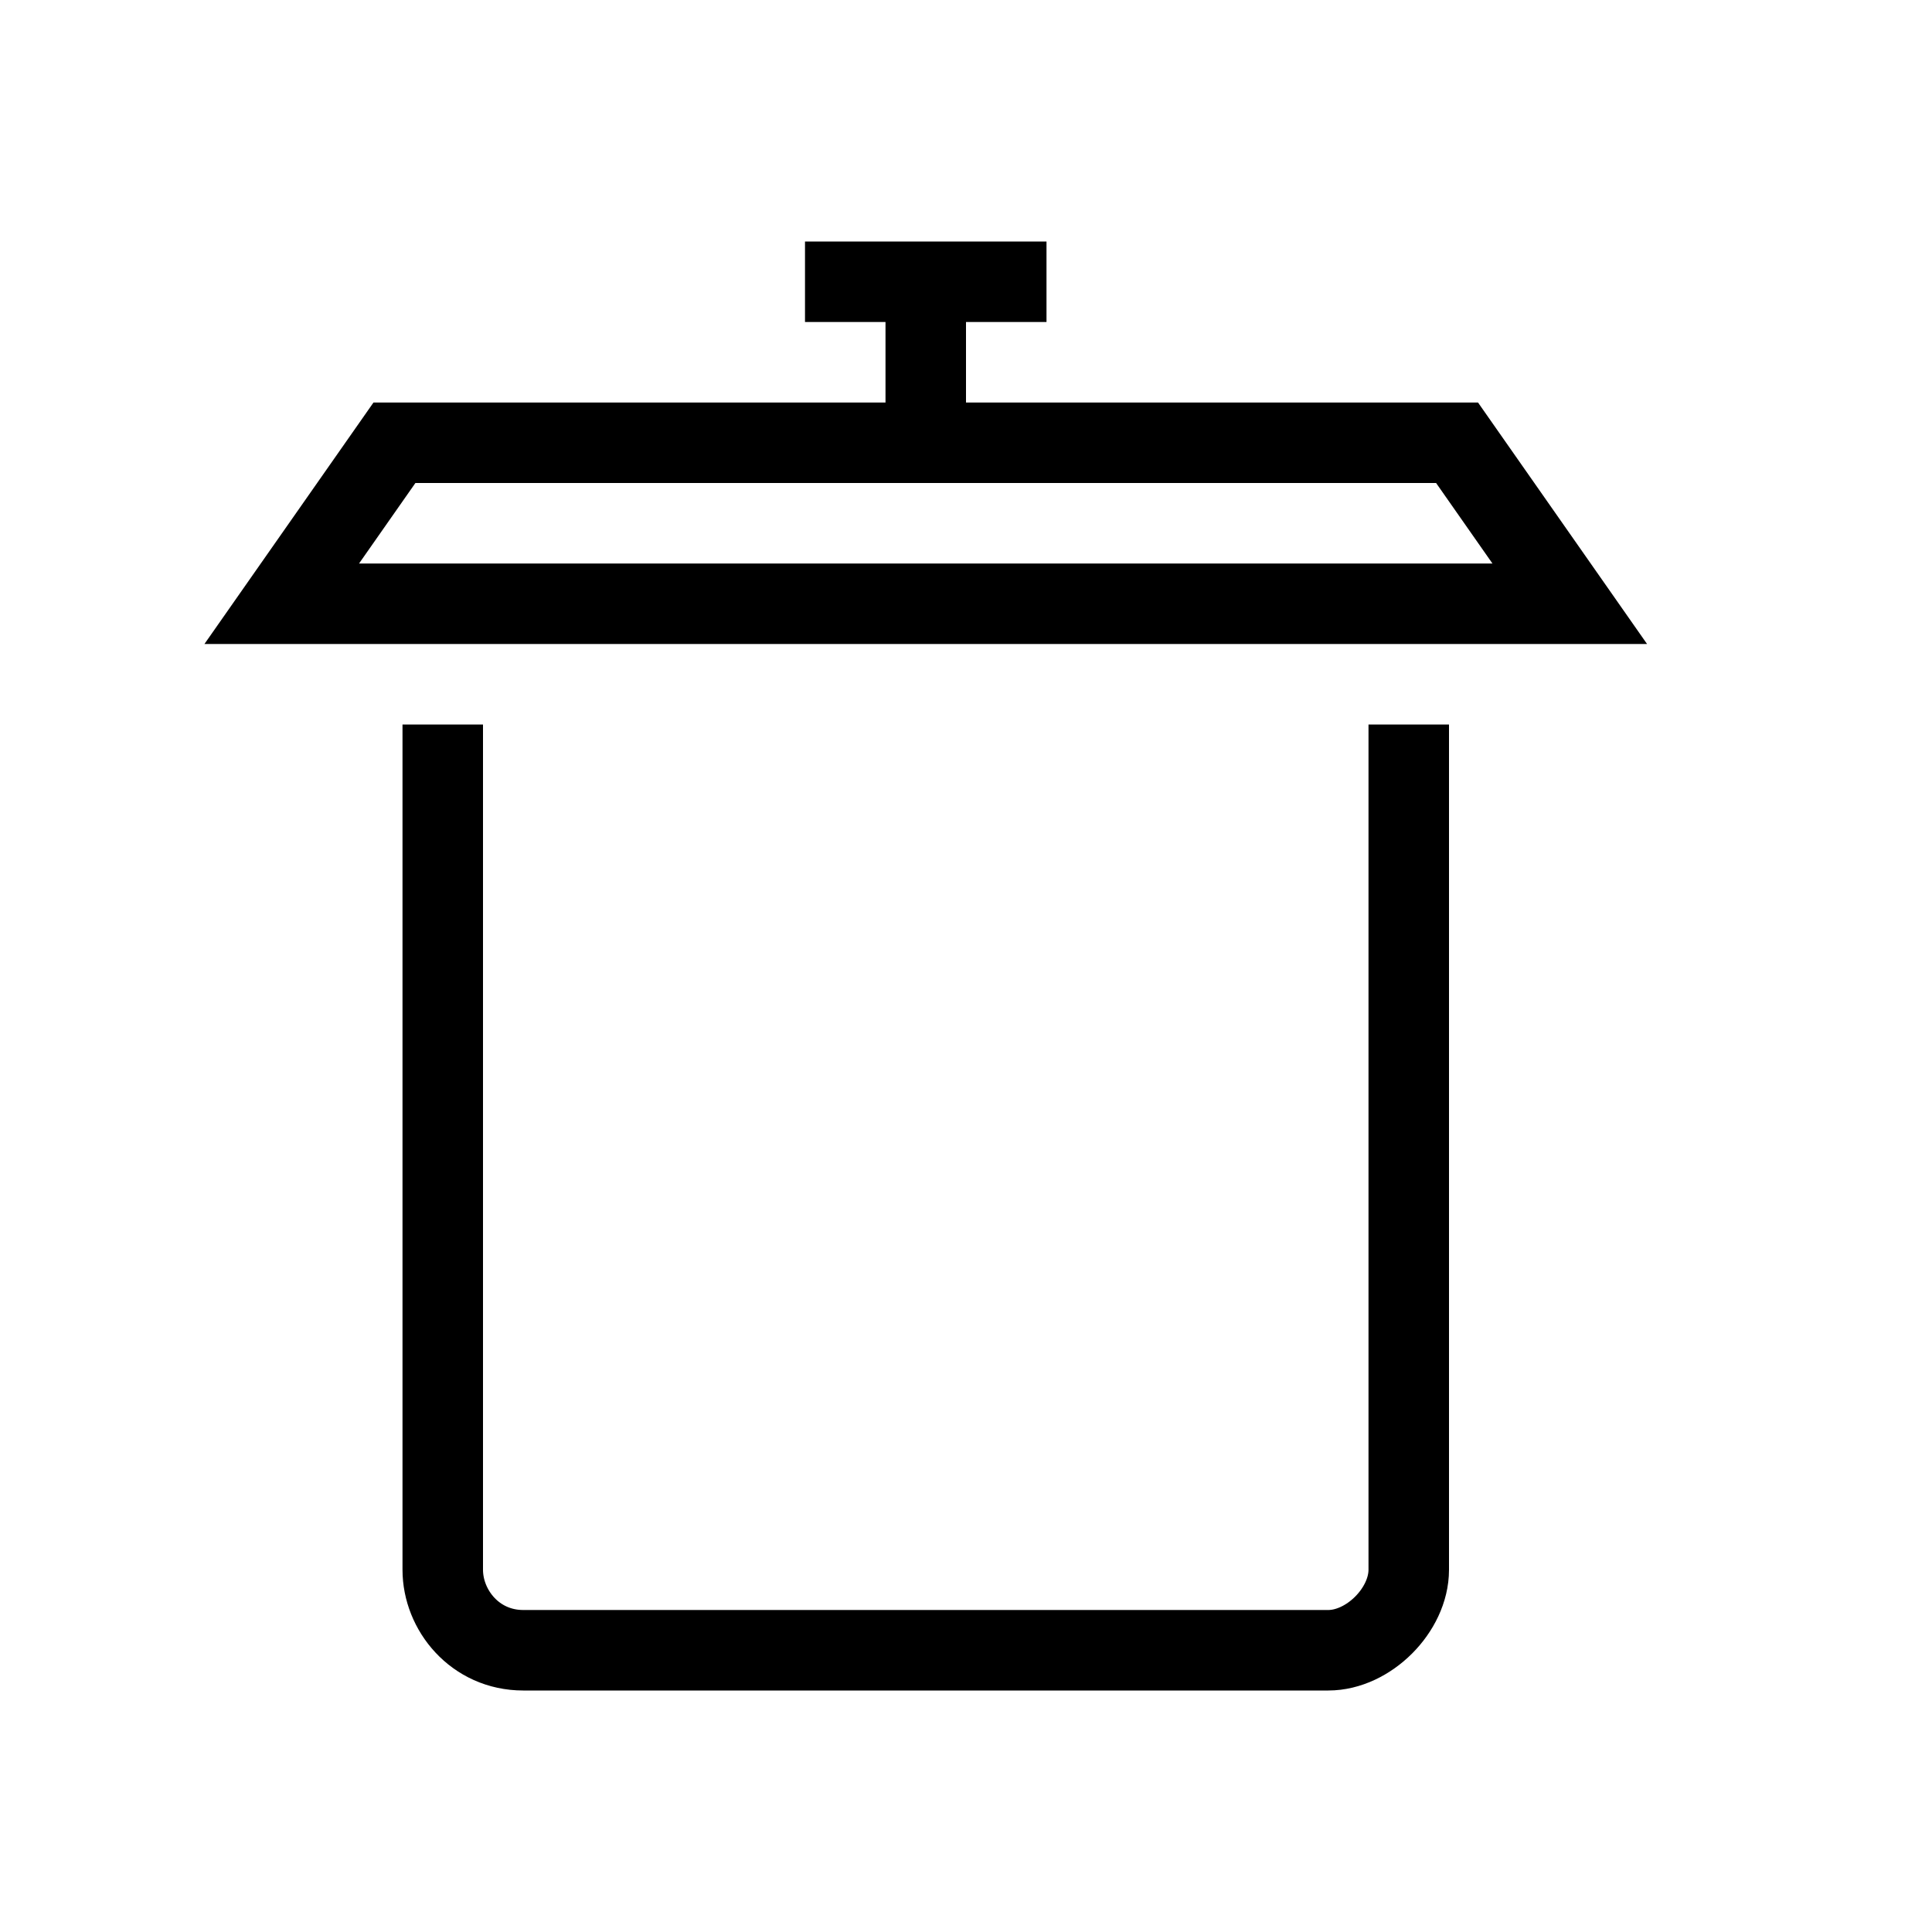
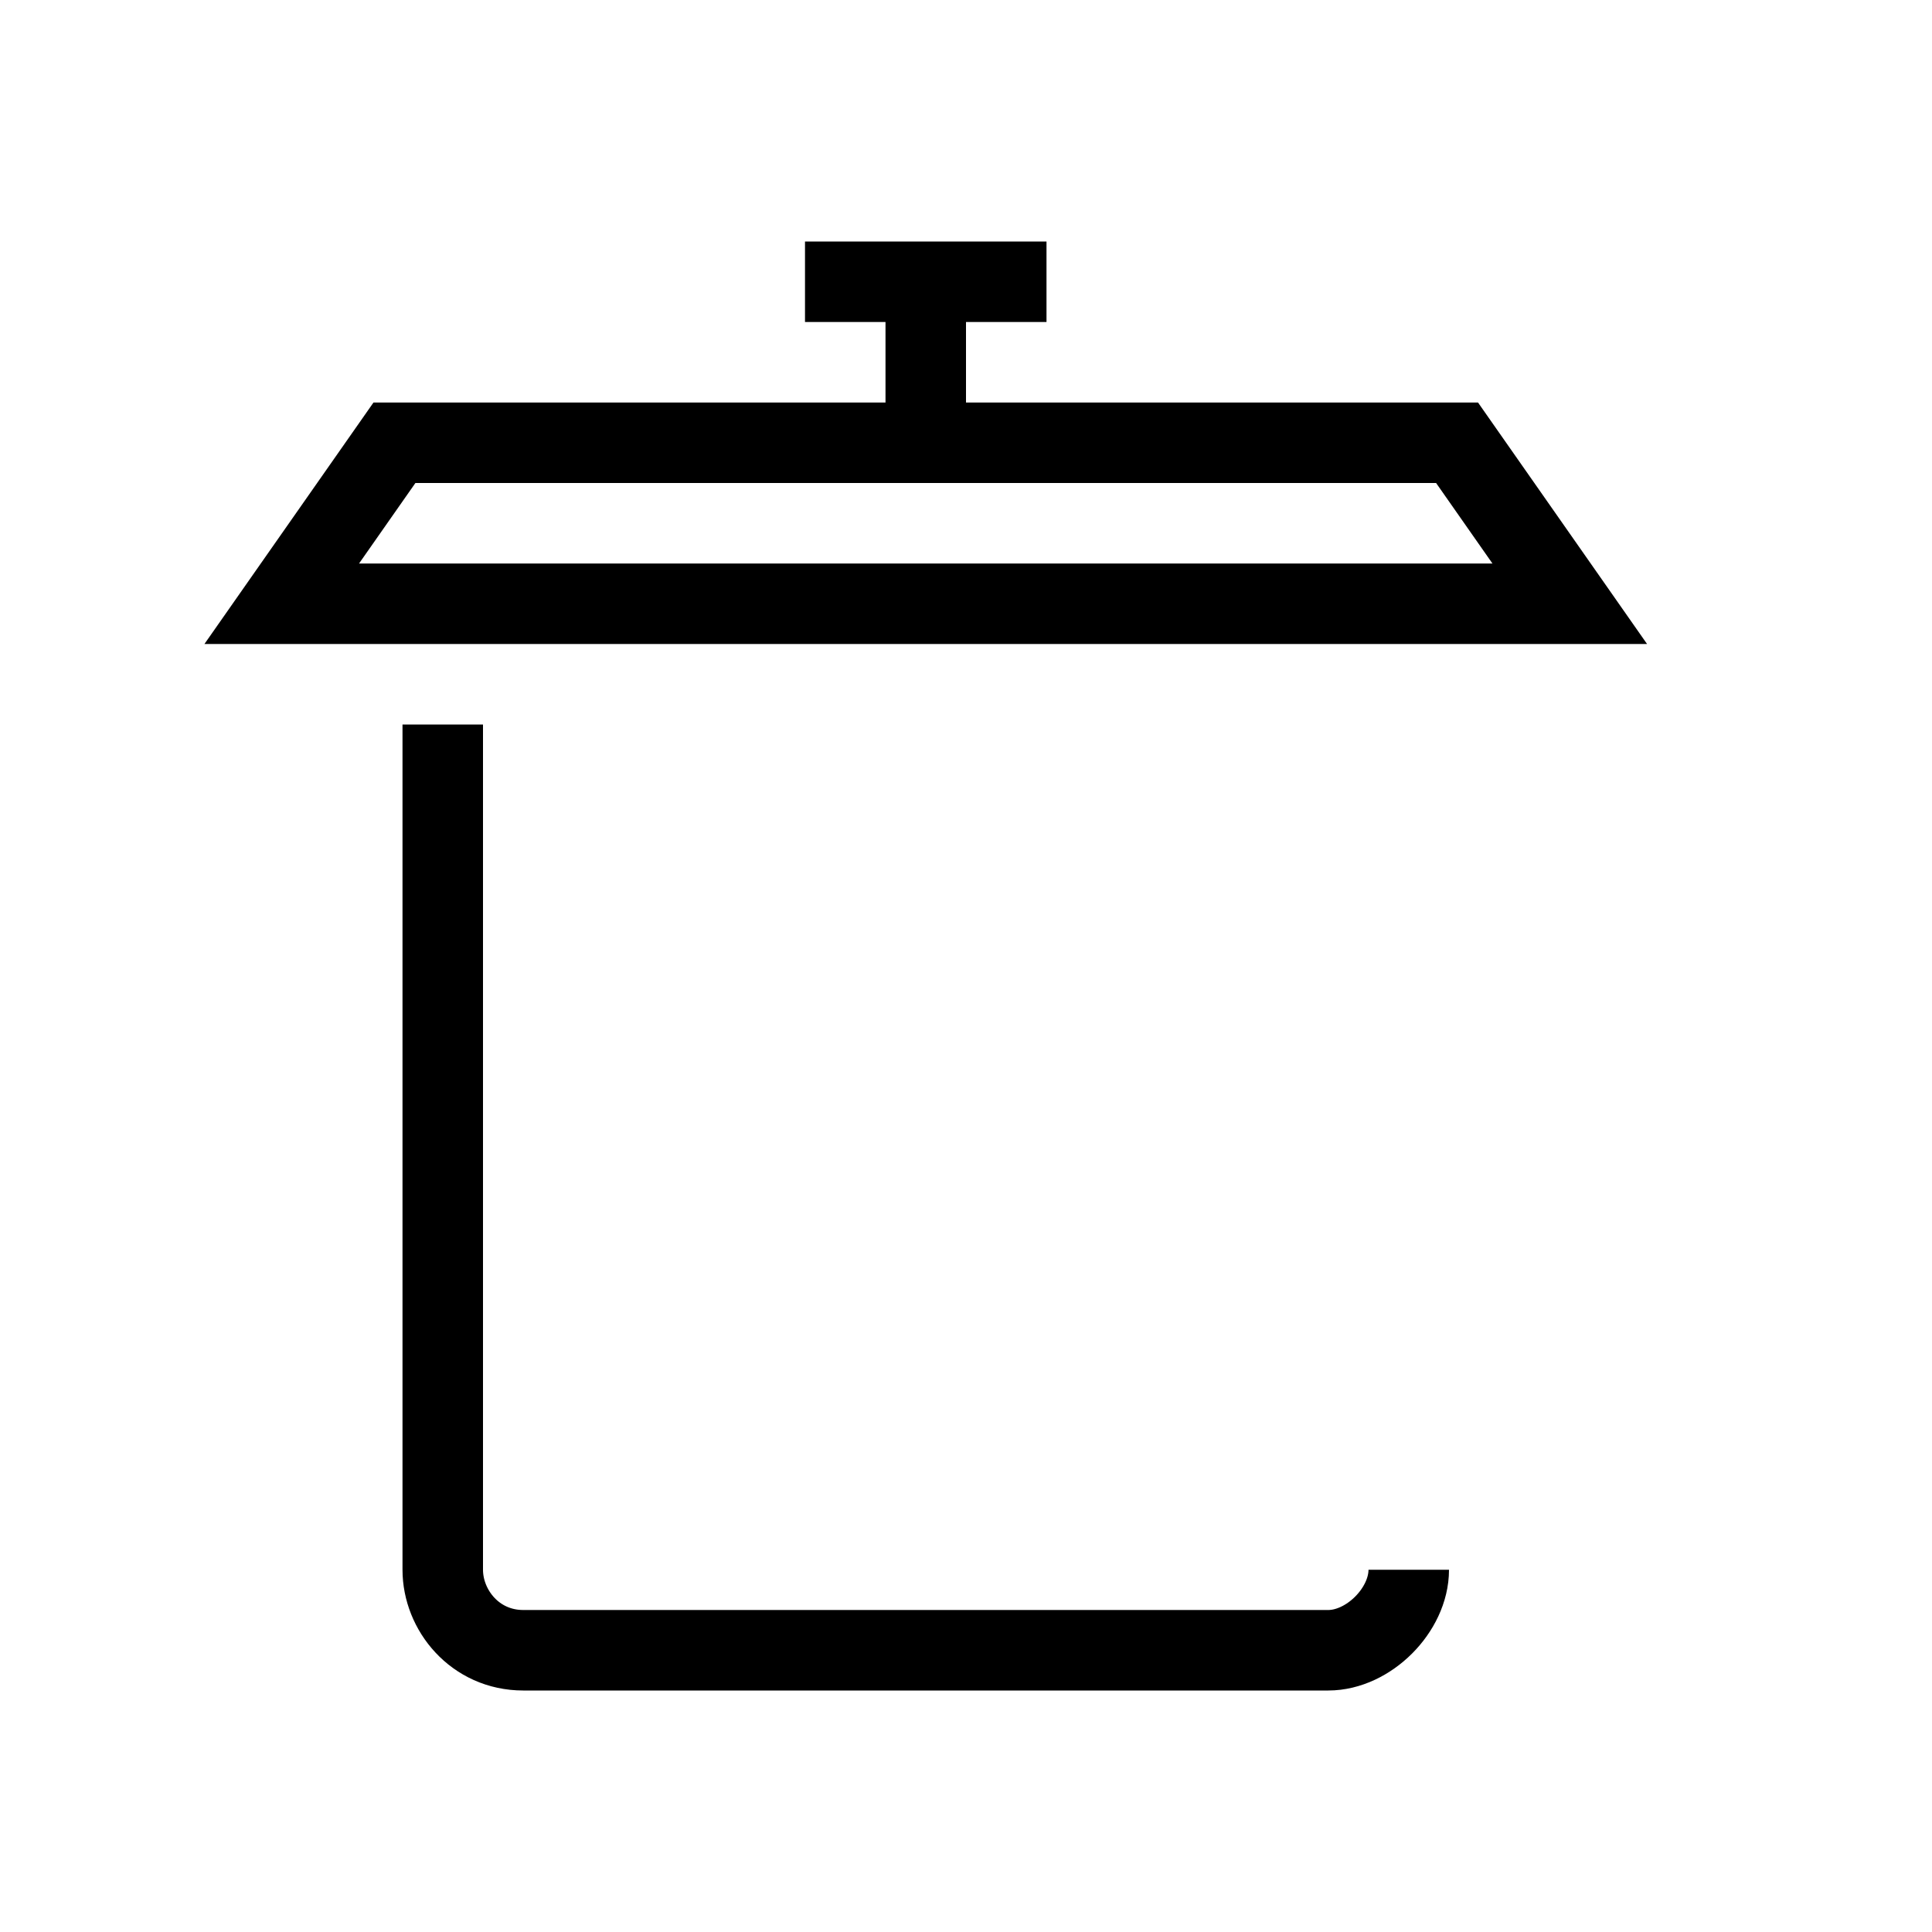
<svg xmlns="http://www.w3.org/2000/svg" width="24" height="24" viewBox="0 0 24 24" version="1.1">
  <title>
        erase-small
    </title>
-   <path d="M5.5,9 L5.5,19.5 C5.5,20 5.9,20.5 6.5,20.5 L16.5,20.5 C17,20.5 17.5,20 17.5,19.5 L17.5,9 M11.5,5.5 L11.5,3.5 M10,3.5 L13,3.5 M3.5,7.5 L19.5,7.5 L18.1,5.5 L4.9,5.5 C4.9,5.5 3.5,7.5 3.5,7.5 Z" stroke="currentColor" stroke-width="1" fill="none" fill-rule="evenodd" />
+   <path d="M5.5,9 L5.5,19.5 C5.5,20 5.9,20.5 6.5,20.5 L16.5,20.5 C17,20.5 17.5,20 17.5,19.5 M11.5,5.5 L11.5,3.5 M10,3.5 L13,3.5 M3.5,7.5 L19.5,7.5 L18.1,5.5 L4.9,5.5 C4.9,5.5 3.5,7.5 3.5,7.5 Z" stroke="currentColor" stroke-width="1" fill="none" fill-rule="evenodd" />
</svg>